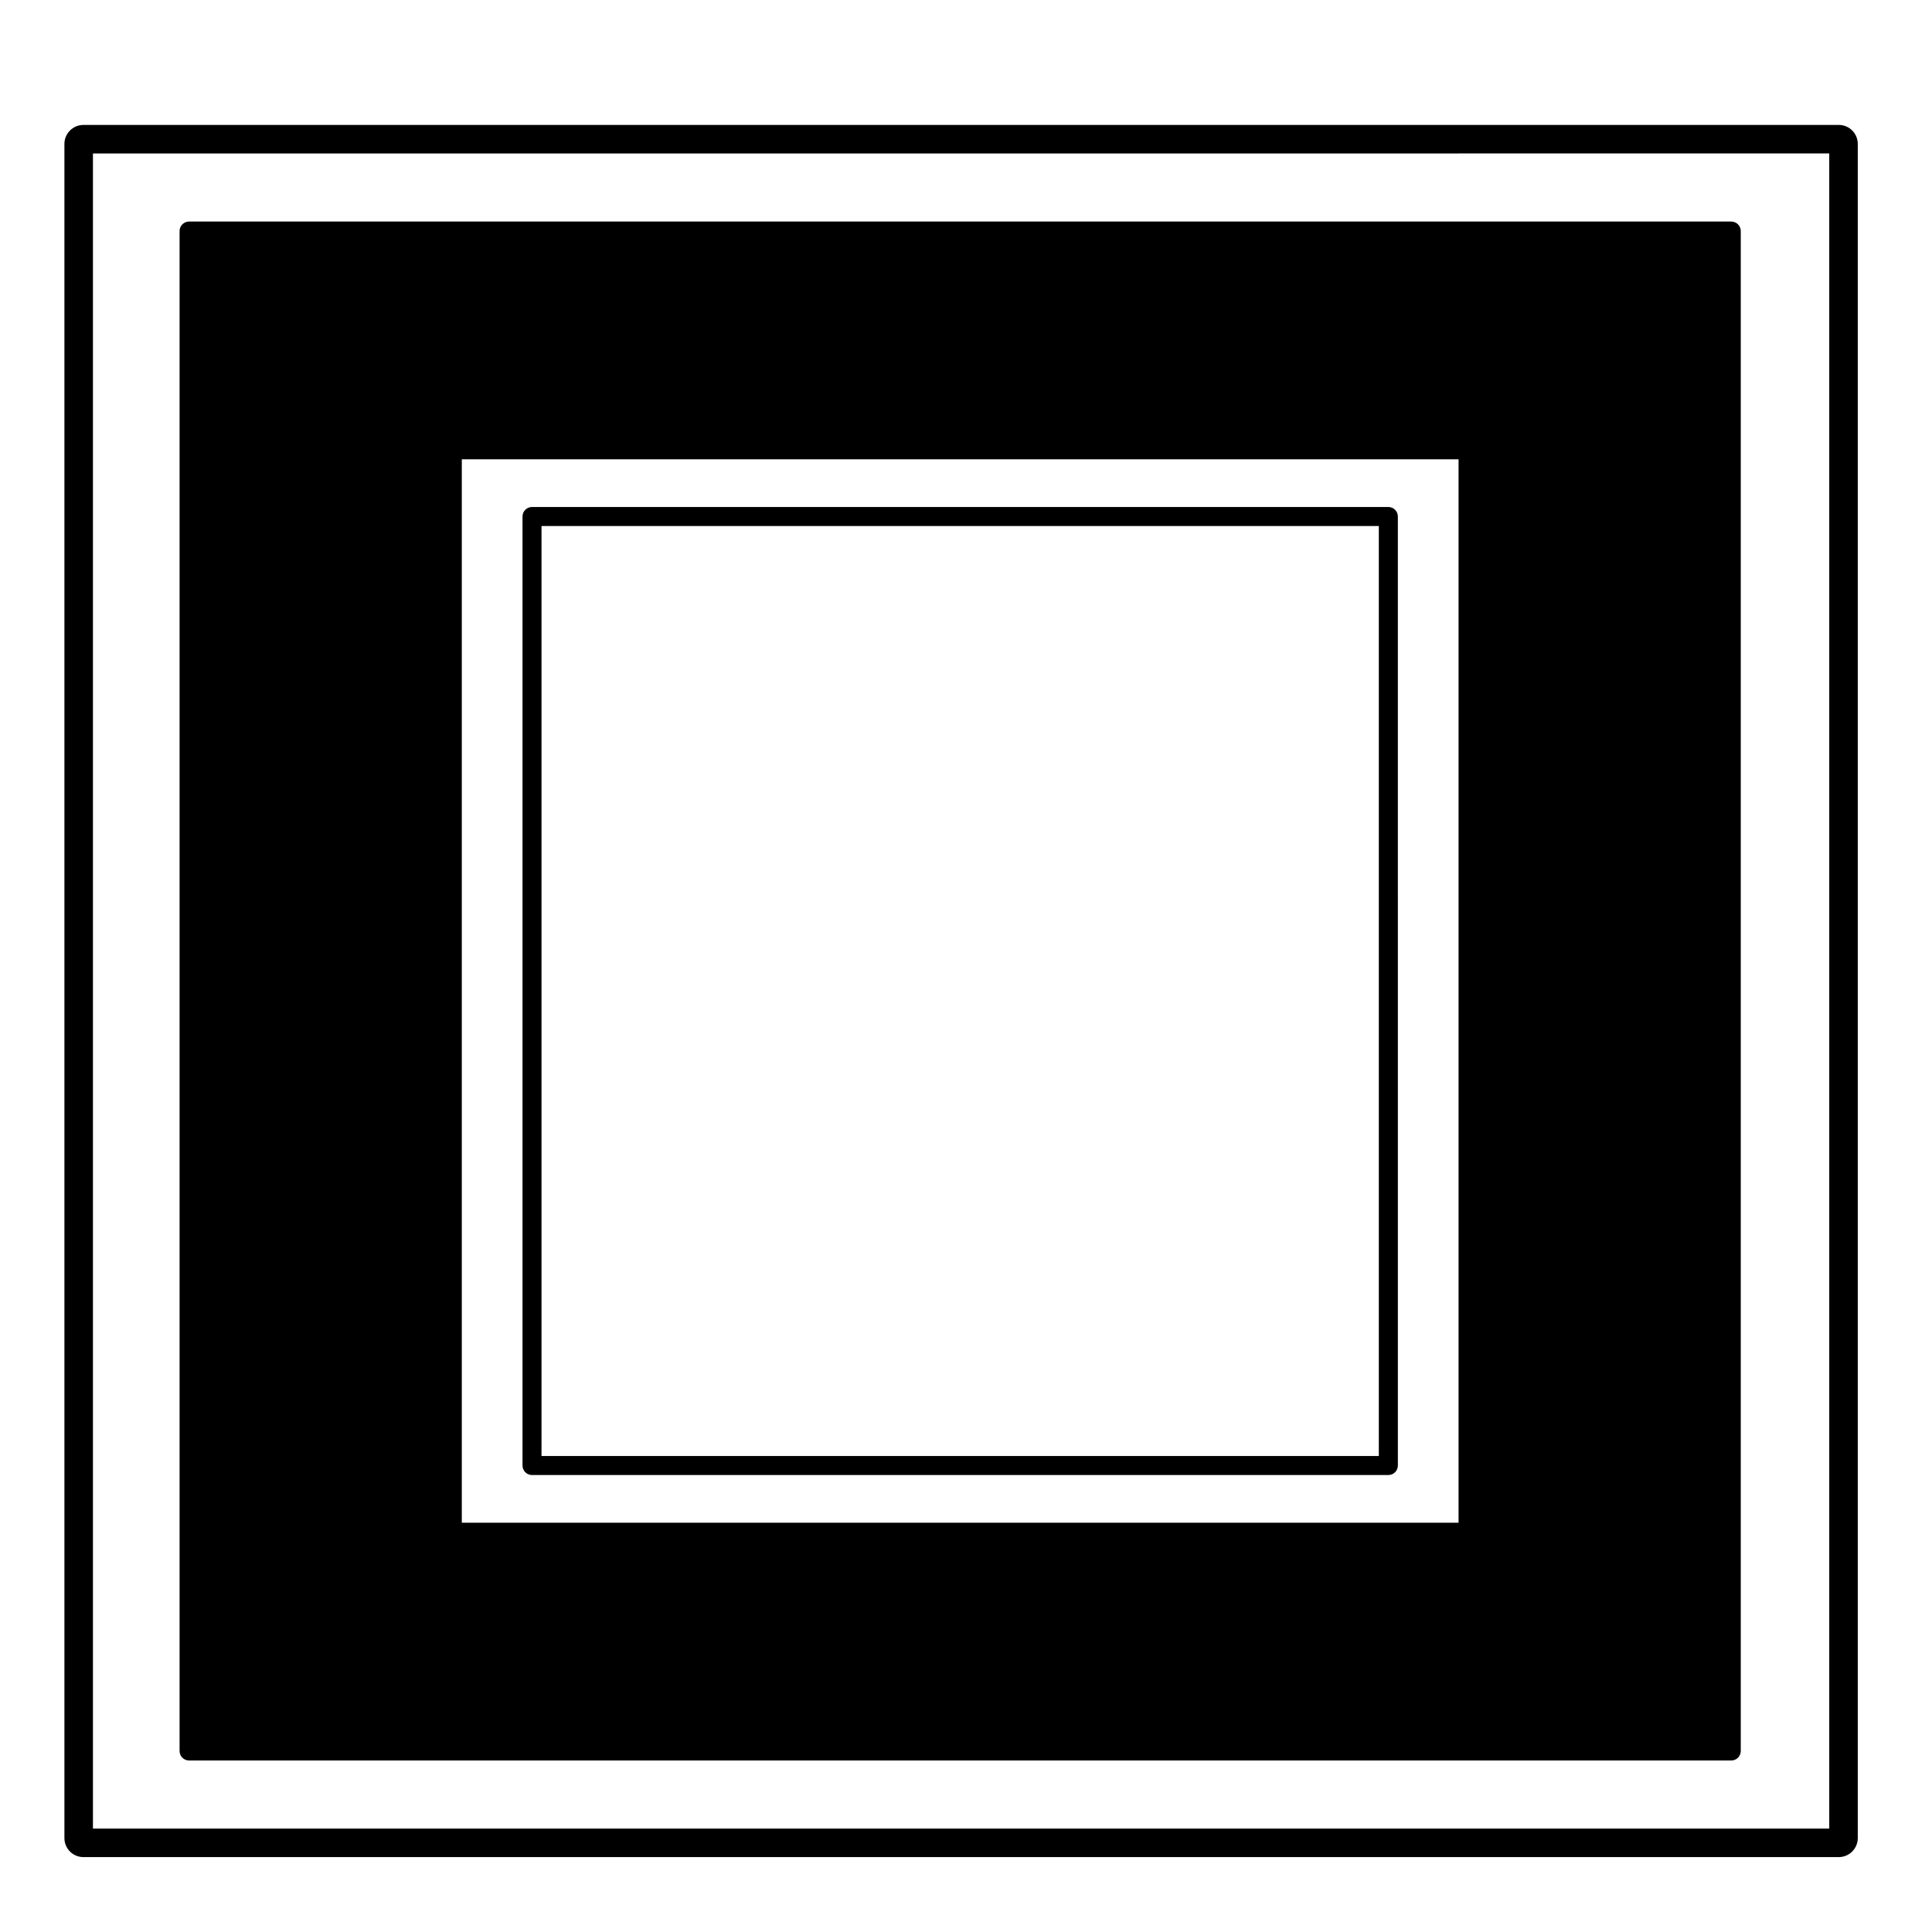
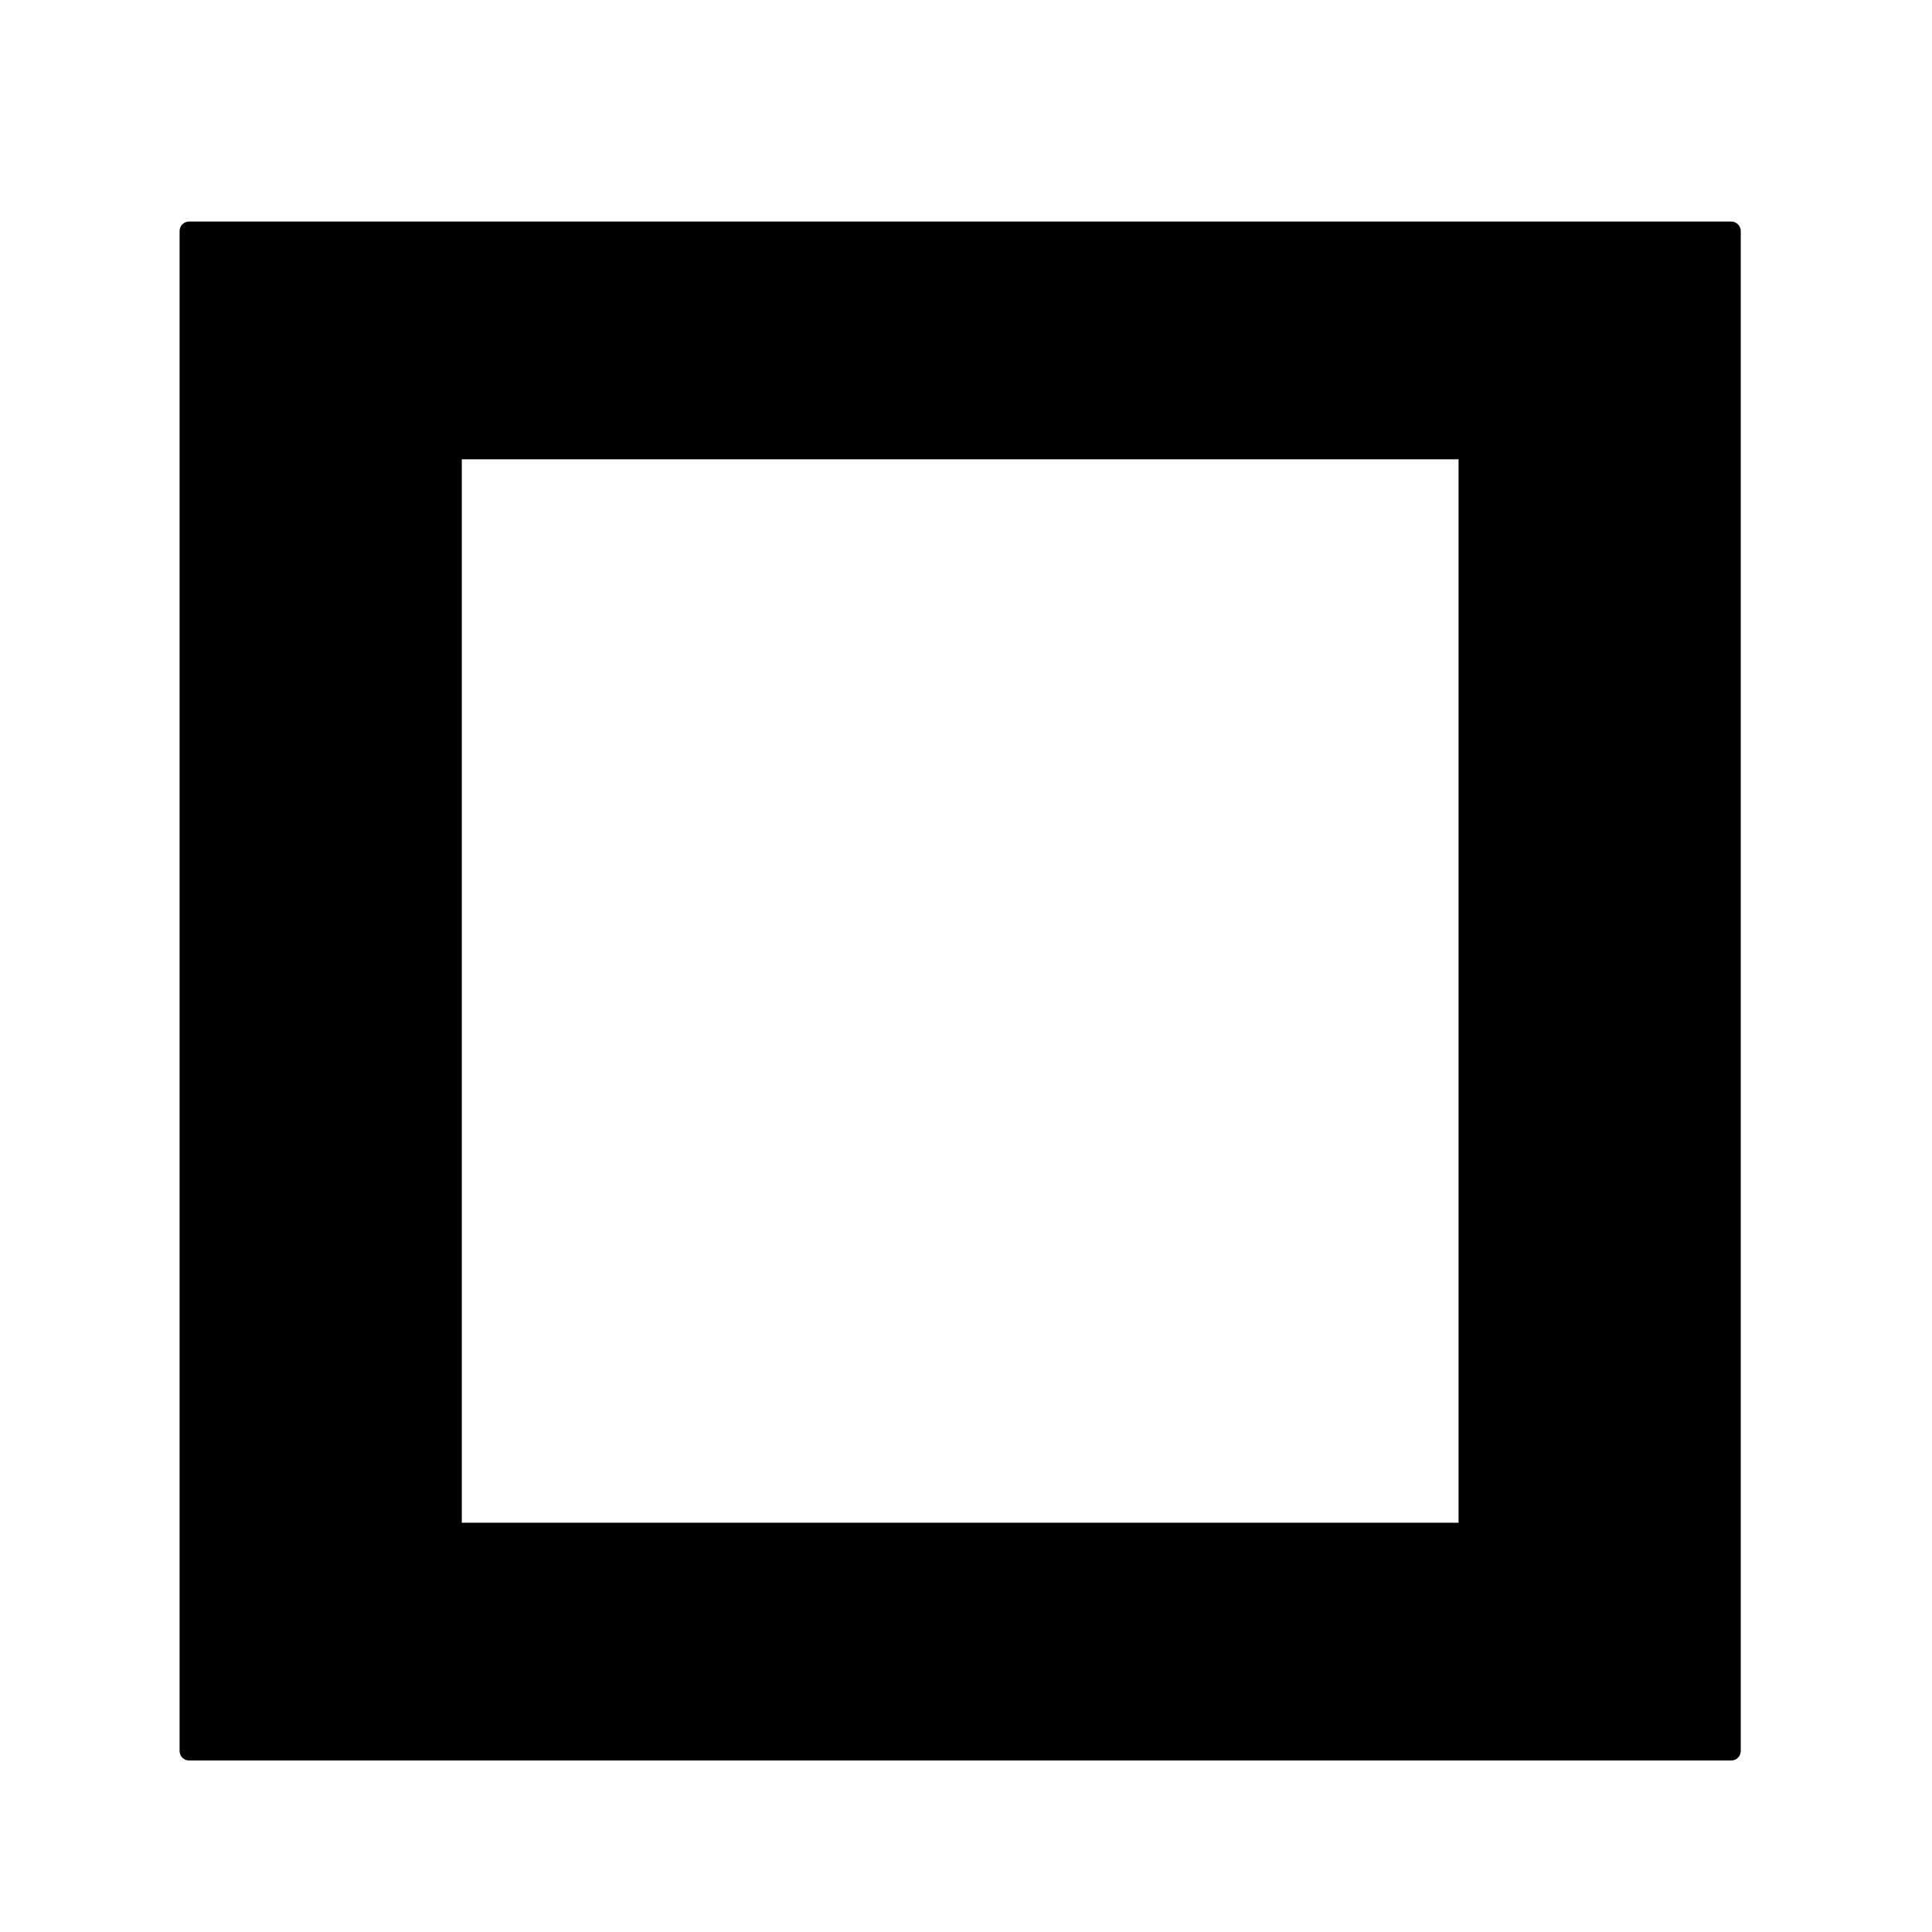
<svg xmlns="http://www.w3.org/2000/svg" fill="#000000" width="800px" height="800px" version="1.1" viewBox="144 144 512 512">
  <g>
    <path d="m194.11 610.55h408.69c1.391 0 2.519-1.129 2.519-2.519v-402.8c0-1.391-1.129-2.519-2.519-2.519h-408.69c-1.391 0-2.519 1.129-2.519 2.519v402.8c0 1.391 1.125 2.519 2.519 2.519zm72.273-63.008v-281.82h264.15v281.82z" />
-     <path d="m511.92 278.36h-226.93c-1.391 0-2.519 1.129-2.519 2.519v251.5c0 1.391 1.129 2.519 2.519 2.519h226.94c1.391 0 2.519-1.129 2.519-2.519l-0.004-251.5c0-1.391-1.129-2.519-2.519-2.519zm-2.516 5.039v246.46h-221.9v-246.46z" />
-     <path d="m631.29 177.11h-465.18c-2.785 0-5.039 2.258-5.039 5.039v448.96c0 2.785 2.254 5.039 5.039 5.039h465.18c2.785 0 5.039-2.254 5.039-5.039v-448.97c0-2.781-2.25-5.035-5.035-5.035zm-2.519 7.555v443.93l-460.14 0.004v-443.93z" />
  </g>
</svg>